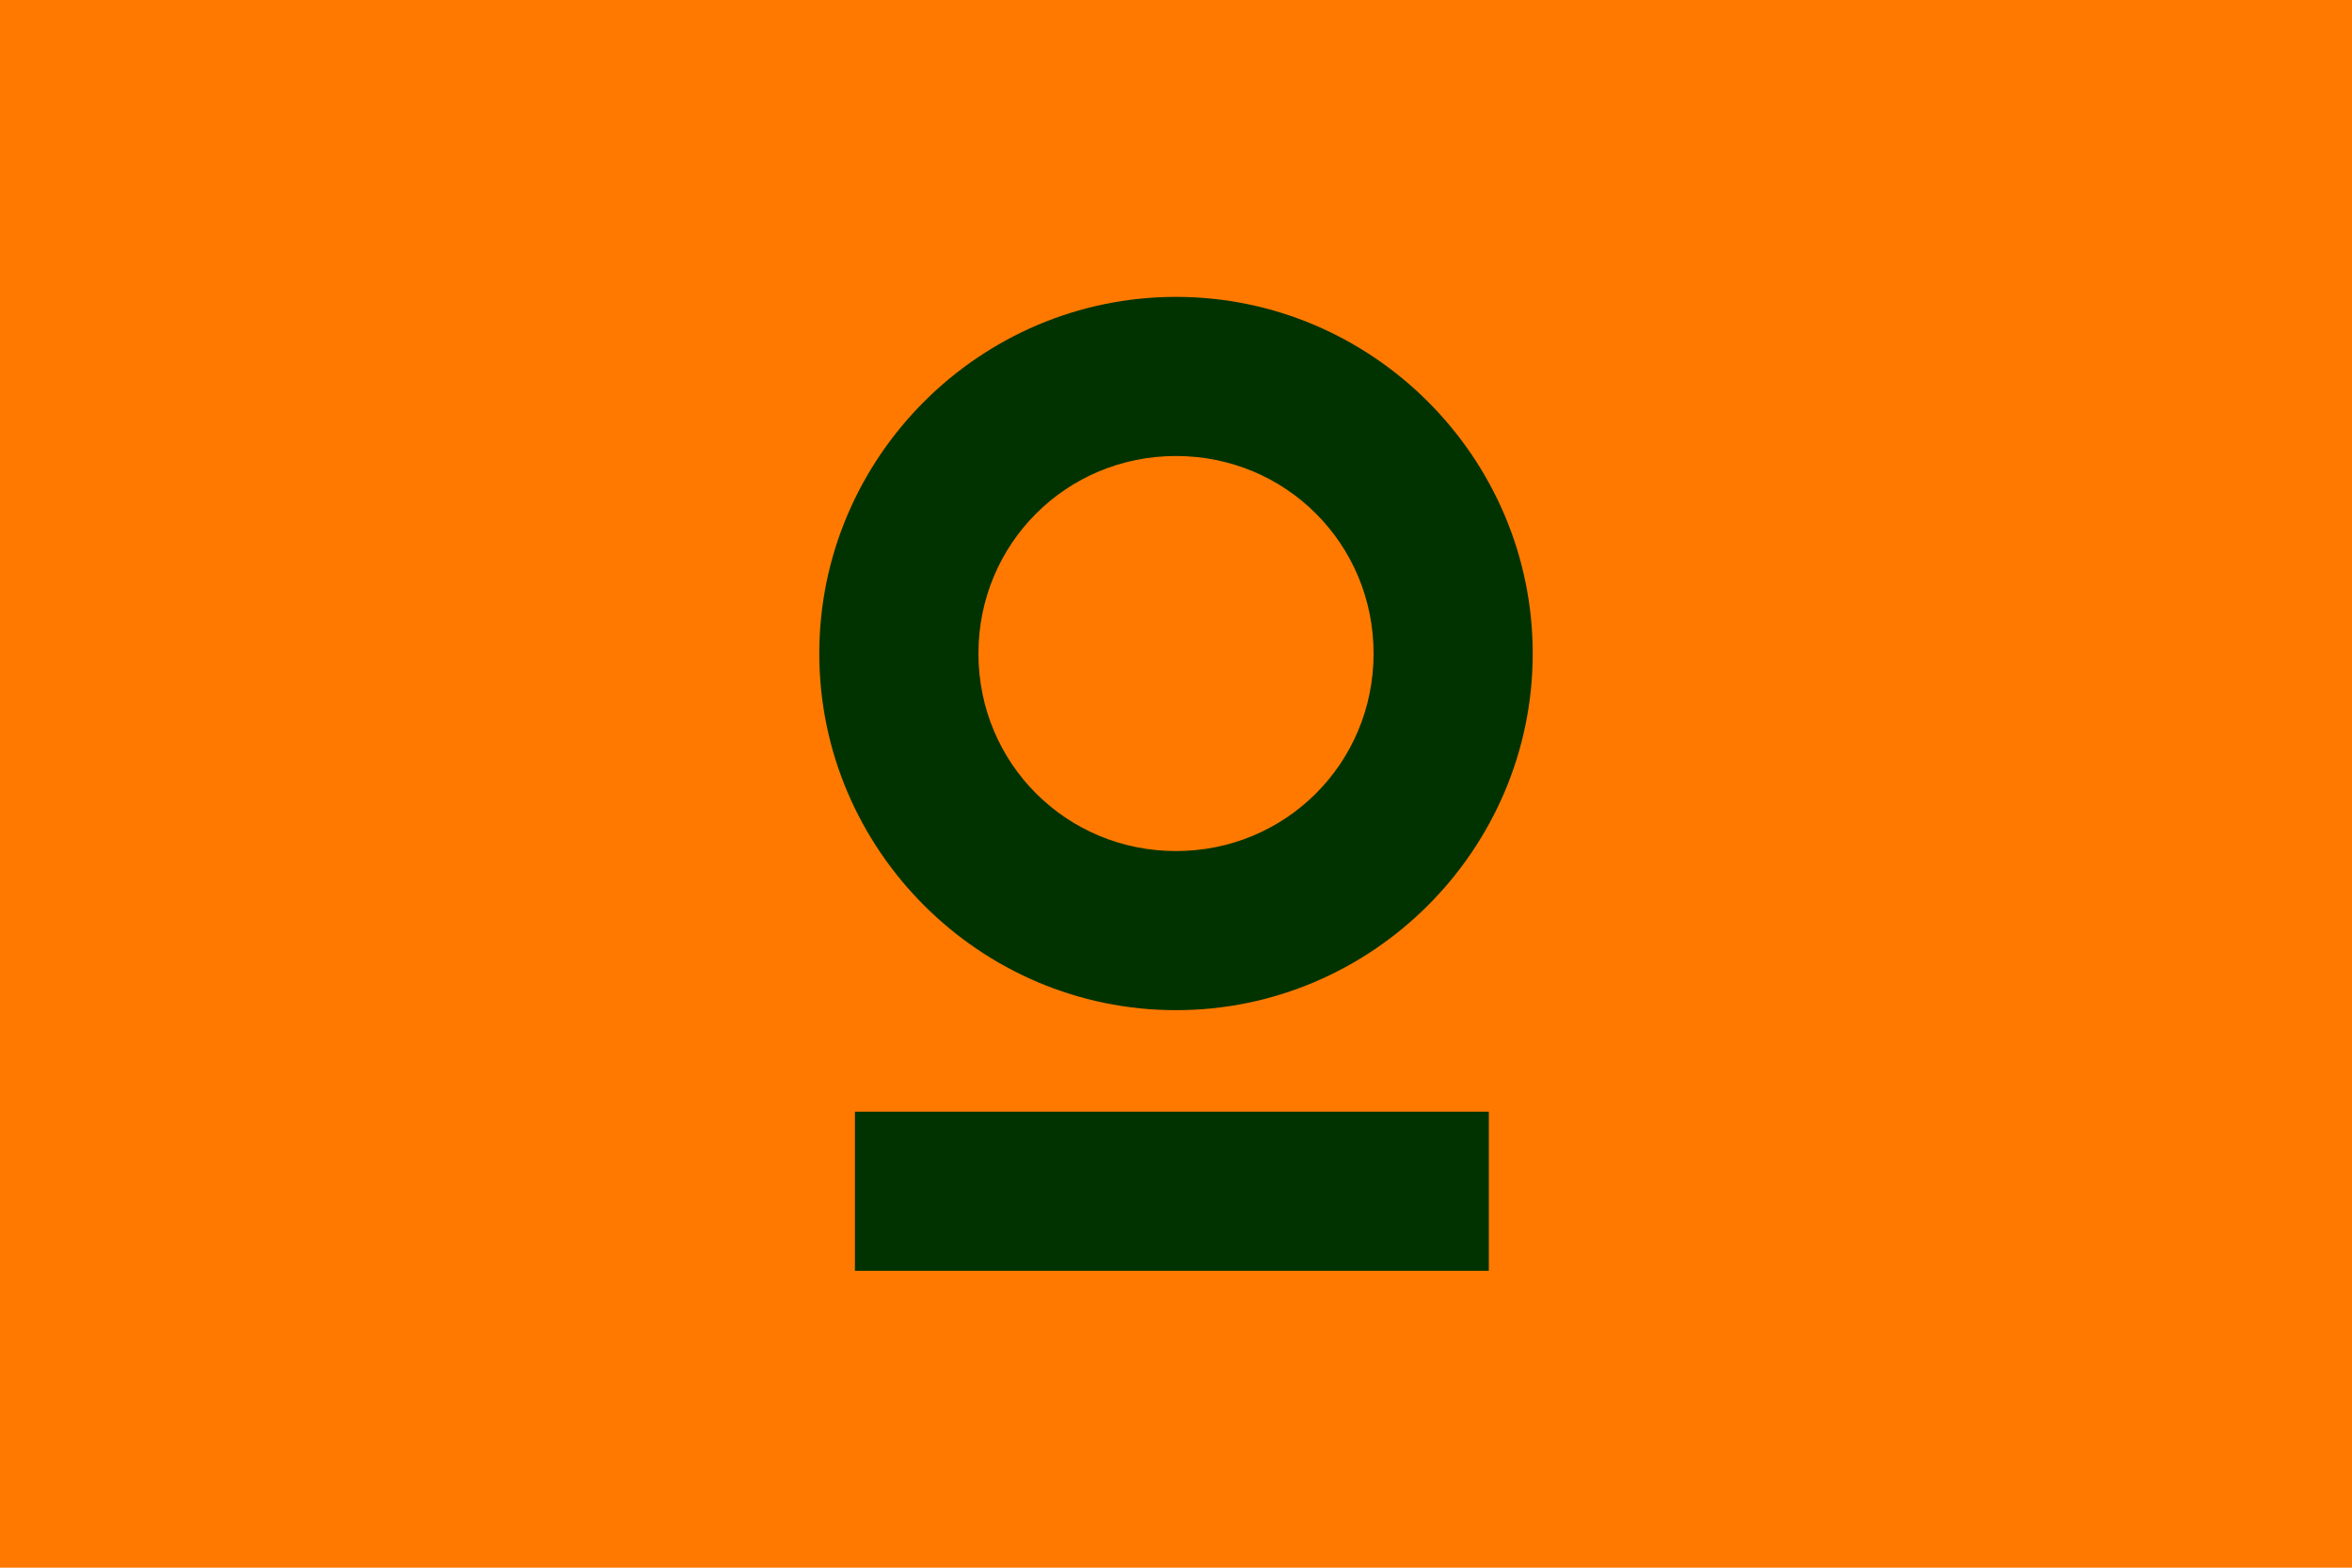
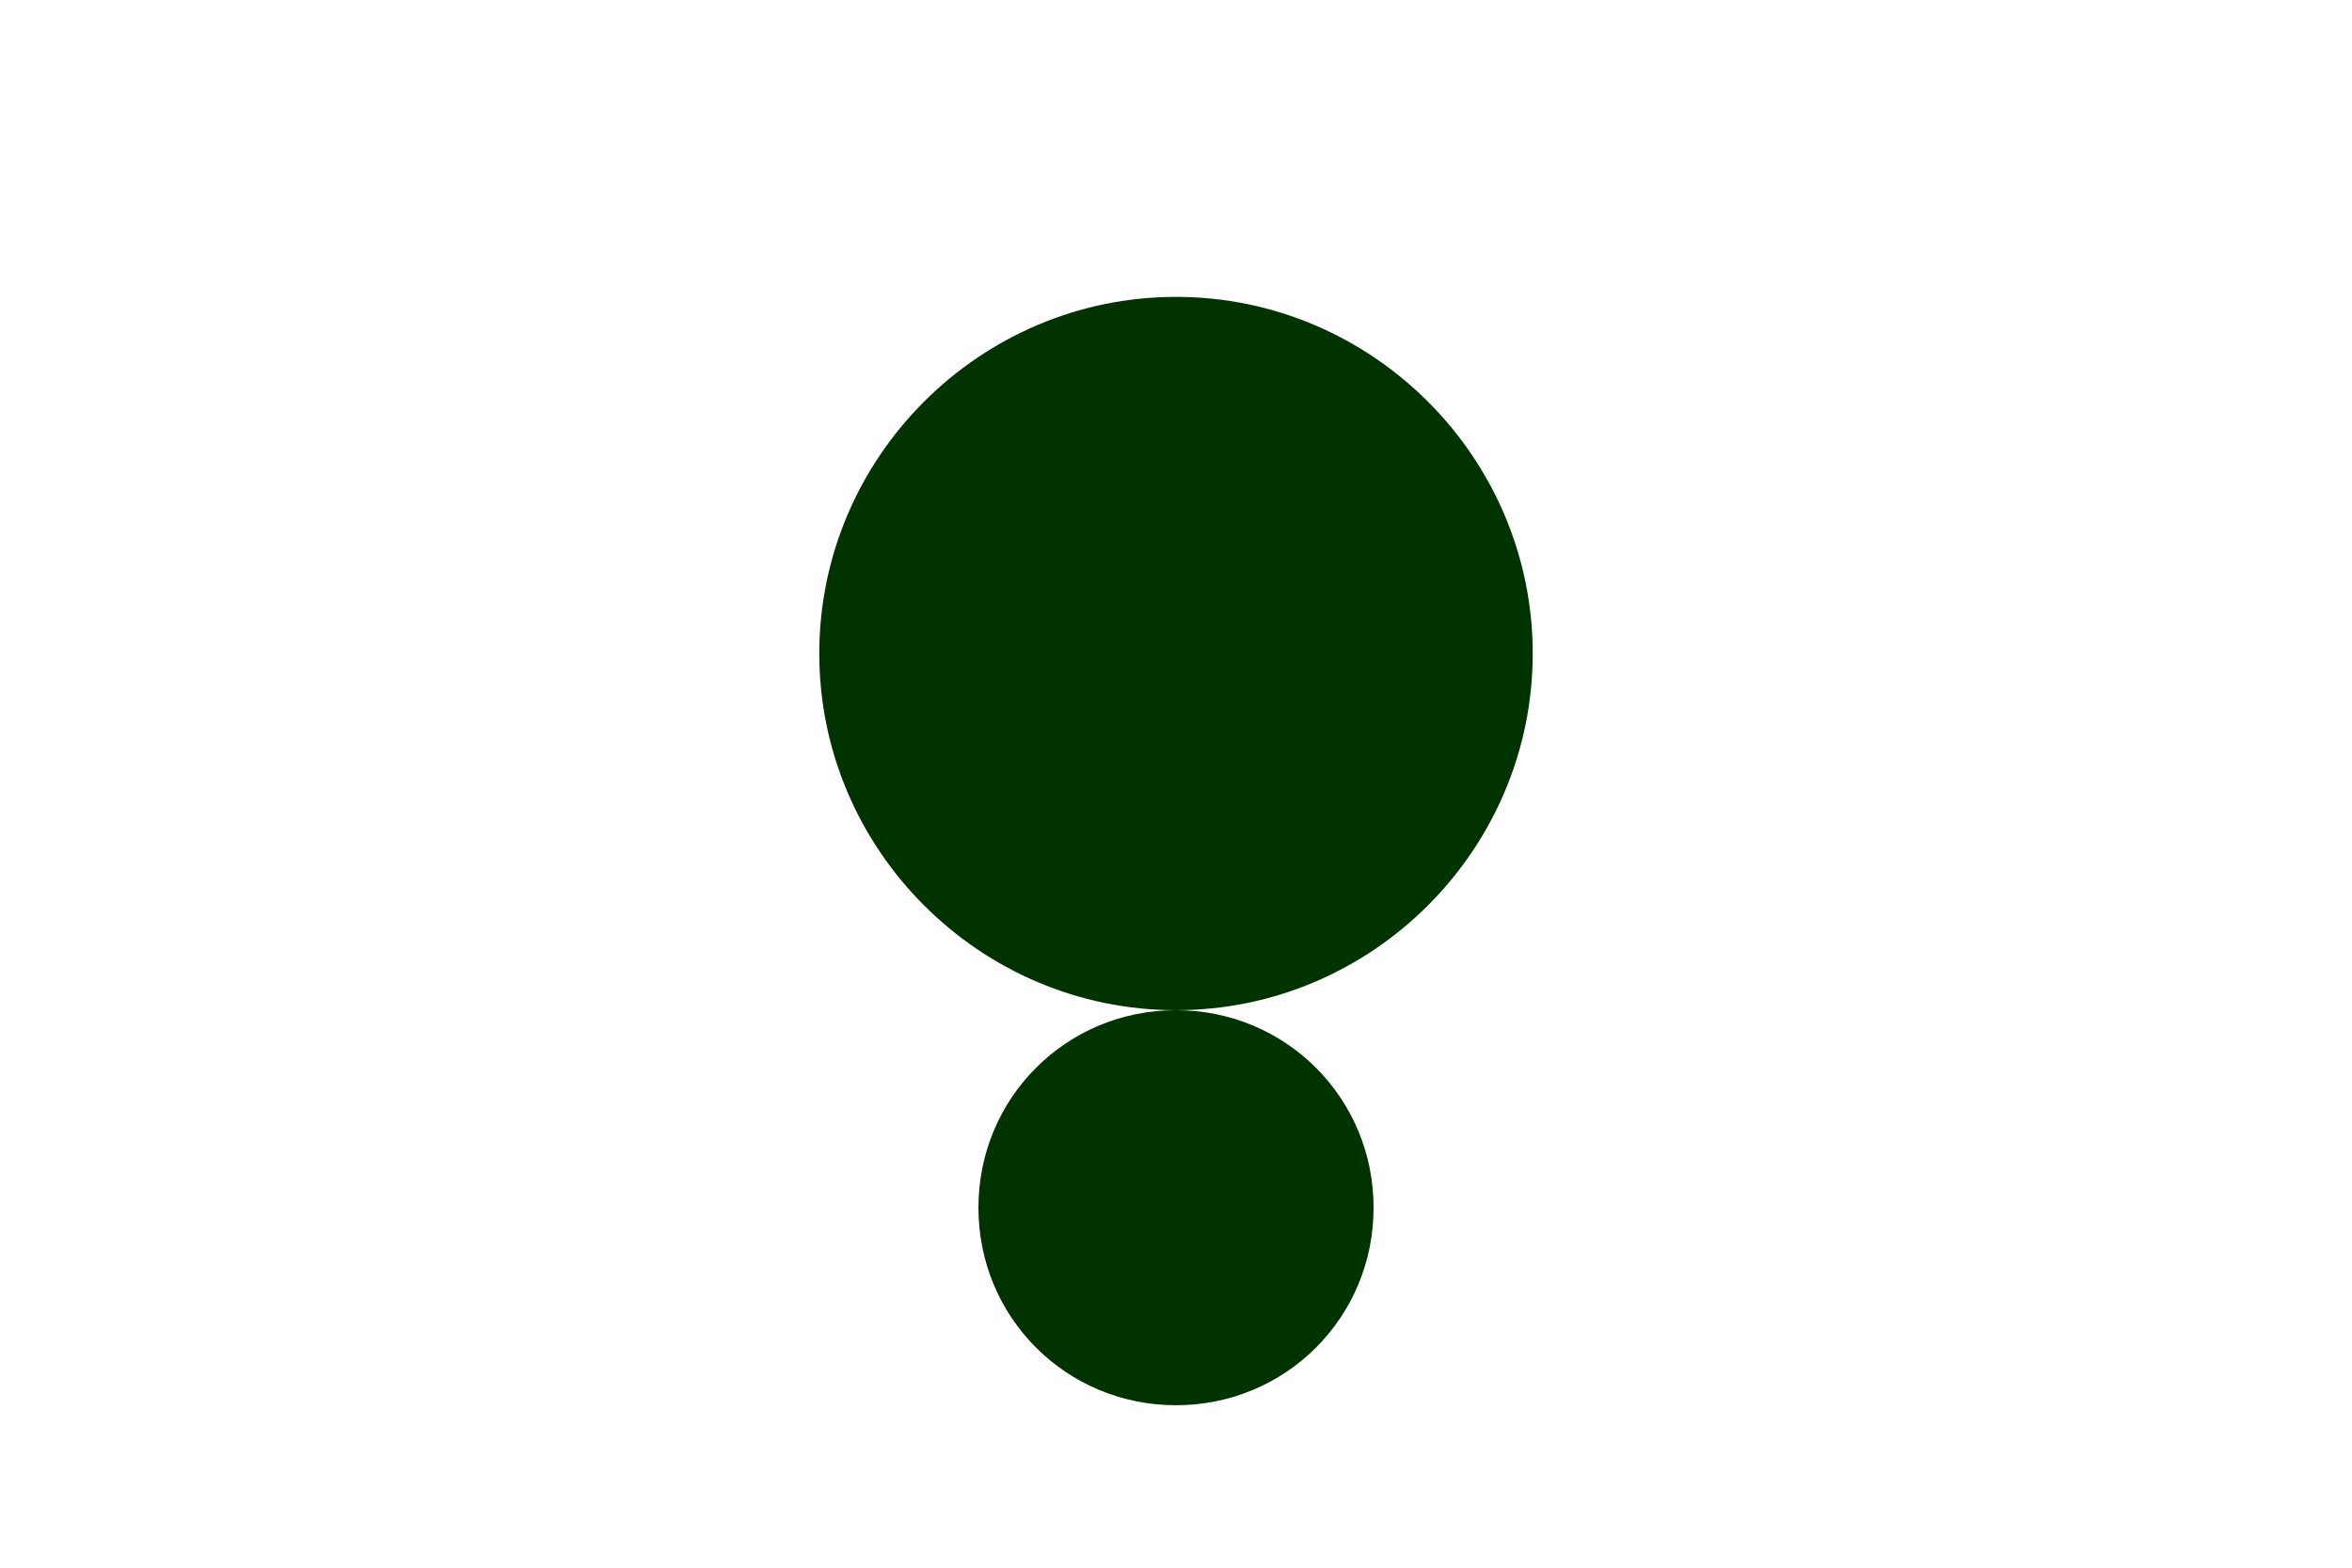
<svg xmlns="http://www.w3.org/2000/svg" id="Layer_1" data-name="Layer 1" viewBox="0 0 1800 1200">
  <defs>
    <style>
      .cls-1 {
        fill: #030;
      }

      .cls-2 {
        fill: #ff7900;
      }
    </style>
  </defs>
-   <rect class="cls-2" x="0" y="0" width="1800" height="1200" />
  <g>
-     <path class="cls-1" d="M900,773.25c150.16,0,273-122.85,273-273s-122.85-273-273-273-273,122.85-273,273,122.86,273,273,273ZM900,349.05c84.01,0,151.21,67.2,151.21,151.2s-67.2,151.2-151.21,151.2-151.2-67.2-151.2-151.2,67.2-151.2,151.2-151.2Z" />
-     <rect class="cls-1" x="654.29" y="850.95" width="485.11" height="121.8" />
+     <path class="cls-1" d="M900,773.25c150.16,0,273-122.85,273-273s-122.85-273-273-273-273,122.85-273,273,122.86,273,273,273Zc84.01,0,151.21,67.2,151.21,151.2s-67.2,151.2-151.21,151.2-151.2-67.2-151.2-151.2,67.2-151.2,151.2-151.2Z" />
  </g>
</svg>